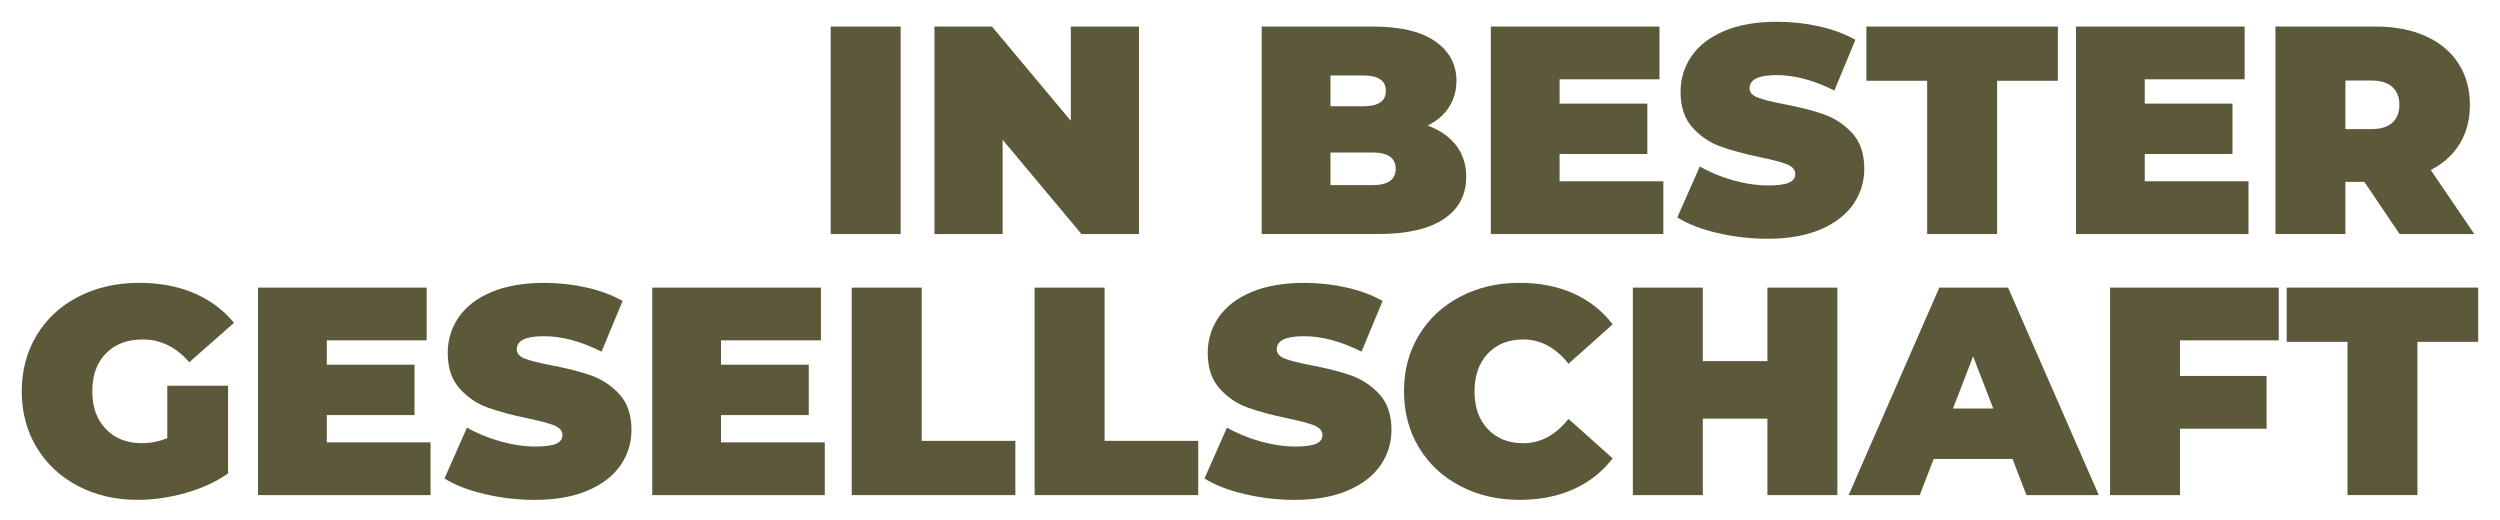
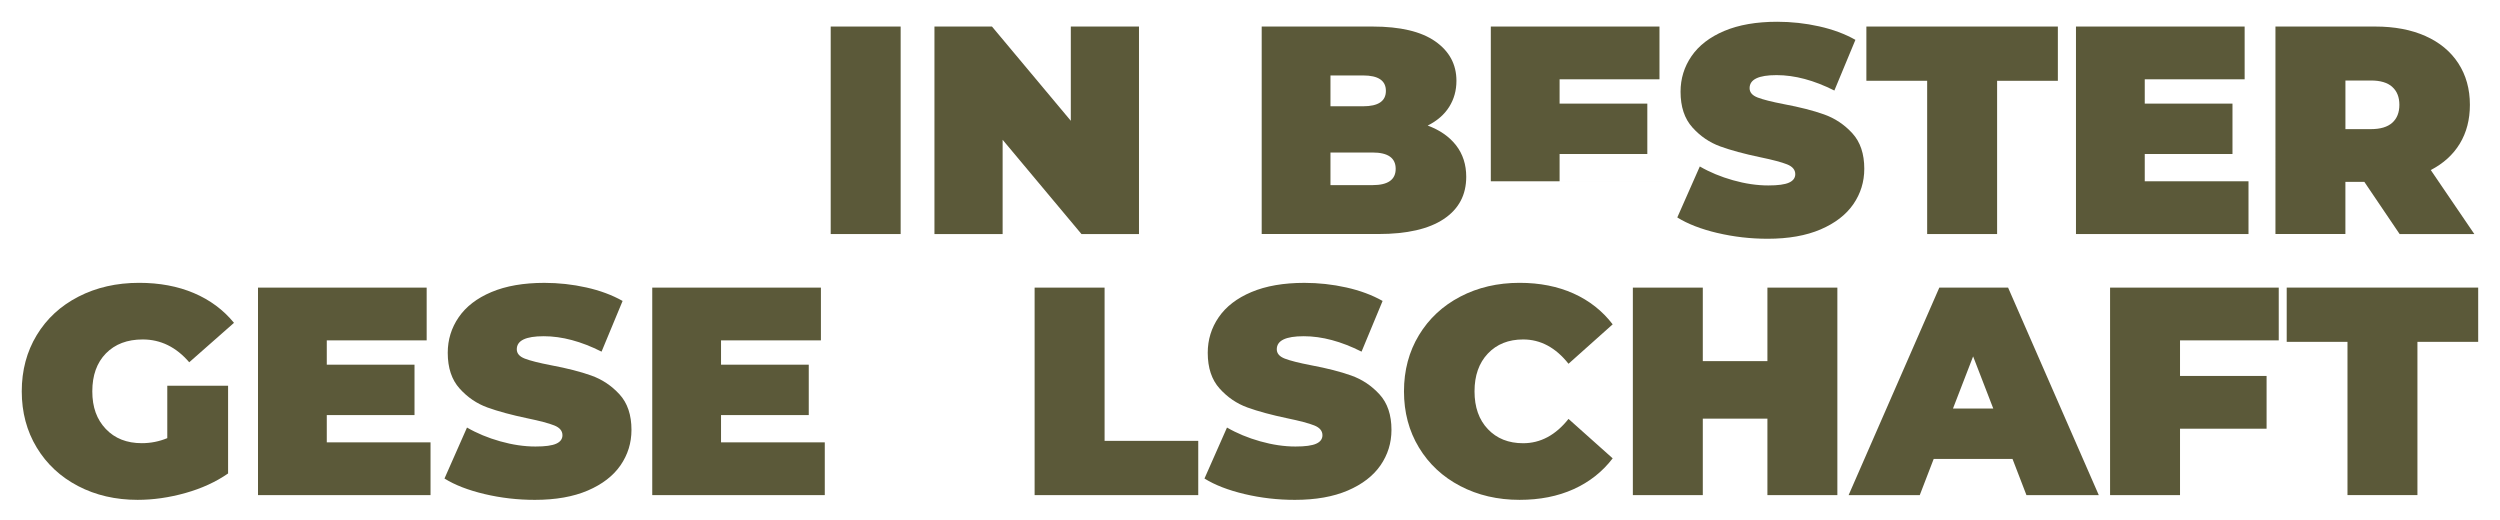
<svg xmlns="http://www.w3.org/2000/svg" id="Ebene_1" viewBox="0 0 919.28 191.09">
  <defs>
    <style>      .st0 {        fill: #5b5939;      }    </style>
  </defs>
  <path class="st0" d="M305.46,9.76h25.72v76.3h-25.72V9.76Z" />
  <path class="st0" d="M418.82,9.76v76.3h-21.15l-28.99-34.66v34.66h-25.07V9.76h21.15l28.99,34.66V9.76h25.07Z" />
  <path class="st0" d="M535.44,53.47c2.47,3.2,3.71,7.05,3.71,11.55,0,6.69-2.76,11.86-8.28,15.53-5.52,3.67-13.52,5.5-23.98,5.5h-42.95V9.76h40.77c10.17,0,17.86,1.82,23.05,5.45,5.19,3.63,7.79,8.47,7.79,14.5,0,3.56-.89,6.76-2.67,9.59-1.78,2.83-4.41,5.12-7.9,6.87,4.5,1.67,7.99,4.11,10.46,7.3ZM489.23,27.74v11.34h11.99c5.59,0,8.39-1.89,8.39-5.67s-2.8-5.67-8.39-5.67h-11.99ZM513.21,62.08c0-4-2.83-6-8.5-6h-15.48v11.99h15.48c5.67,0,8.5-2,8.5-5.99Z" />
-   <path class="st0" d="M611.63,66.66v19.4h-63.44V9.76h62.02v19.4h-36.73v8.94h32.26v18.53h-32.26v10.03h38.15Z" />
+   <path class="st0" d="M611.63,66.66h-63.44V9.76h62.02v19.4h-36.73v8.94h32.26v18.53h-32.26v10.03h38.15Z" />
  <path class="st0" d="M631.53,85.68c-6-1.42-10.92-3.32-14.77-5.72l8.28-18.75c3.63,2.11,7.7,3.8,12.21,5.07,4.5,1.27,8.83,1.91,12.97,1.91,3.56,0,6.1-.34,7.63-1.04,1.53-.69,2.29-1.73,2.29-3.11,0-1.6-1-2.8-3-3.6-2-.8-5.29-1.67-9.86-2.62-5.89-1.23-10.79-2.56-14.71-3.98s-7.34-3.74-10.25-6.98c-2.91-3.23-4.36-7.61-4.36-13.13,0-4.8,1.34-9.16,4.03-13.08,2.69-3.92,6.7-7.01,12.04-9.27,5.34-2.25,11.83-3.38,19.46-3.38,5.23,0,10.37.56,15.42,1.69,5.05,1.13,9.5,2.78,13.35,4.96l-7.74,18.64c-7.49-3.78-14.57-5.67-21.25-5.67s-9.92,1.6-9.92,4.8c0,1.53.98,2.67,2.94,3.43,1.96.76,5.19,1.58,9.7,2.45,5.81,1.09,10.72,2.34,14.71,3.76,4,1.42,7.47,3.72,10.41,6.92,2.94,3.2,4.41,7.56,4.41,13.08,0,4.8-1.35,9.14-4.03,13.03-2.69,3.89-6.7,6.98-12.04,9.27s-11.83,3.43-19.46,3.43c-6.32,0-12.48-.71-18.48-2.13Z" />
  <path class="st0" d="M708.64,29.7h-22.35V9.76h70.41v19.95h-22.34v56.35h-25.72V29.7Z" />
  <path class="st0" d="M826.8,66.66v19.4h-63.44V9.76h62.02v19.4h-36.73v8.94h32.26v18.53h-32.26v10.03h38.15Z" />
  <path class="st0" d="M869.41,66.87h-6.98v19.18h-25.72V9.76h36.73c7.05,0,13.19,1.16,18.42,3.49,5.23,2.33,9.26,5.67,12.1,10.03,2.83,4.36,4.25,9.45,4.25,15.26,0,5.45-1.24,10.21-3.71,14.28-2.47,4.07-6.03,7.3-10.68,9.7l16.02,23.54h-27.47l-12.97-19.18ZM879.66,31.94c-1.74-1.56-4.36-2.34-7.85-2.34h-9.37v17.88h9.37c3.49,0,6.1-.78,7.85-2.34,1.74-1.56,2.62-3.76,2.62-6.59s-.87-5.03-2.62-6.59Z" />
  <path class="st0" d="M61.52,141.84h22.35v32.26c-4.51,3.12-9.74,5.52-15.7,7.19-5.96,1.67-11.81,2.51-17.55,2.51-8.14,0-15.44-1.69-21.91-5.07-6.47-3.38-11.54-8.1-15.21-14.17-3.67-6.07-5.5-12.95-5.5-20.66s1.83-14.59,5.5-20.66c3.67-6.07,8.79-10.79,15.37-14.17,6.58-3.38,14.01-5.07,22.29-5.07,7.48,0,14.19,1.25,20.11,3.76,5.92,2.51,10.85,6.16,14.77,10.95l-16.46,14.5c-4.8-5.59-10.5-8.39-17.11-8.39-5.67,0-10.17,1.71-13.52,5.12-3.34,3.42-5.01,8.07-5.01,13.95s1.65,10.36,4.96,13.84c3.31,3.49,7.72,5.23,13.24,5.23,3.27,0,6.39-.62,9.37-1.85v-19.29Z" />
  <path class="st0" d="M158.31,162.66v19.4h-63.44v-76.3h62.02v19.4h-36.73v8.94h32.26v18.53h-32.26v10.03h38.15Z" />
  <path class="st0" d="M178.21,181.68c-6-1.42-10.92-3.32-14.77-5.72l8.28-18.75c3.63,2.11,7.7,3.8,12.21,5.07,4.5,1.27,8.83,1.91,12.97,1.91,3.56,0,6.1-.34,7.63-1.04,1.53-.69,2.29-1.72,2.29-3.11,0-1.6-1-2.8-3-3.6-2-.8-5.29-1.67-9.86-2.62-5.89-1.24-10.79-2.56-14.71-3.98-3.92-1.42-7.34-3.74-10.25-6.98-2.91-3.23-4.36-7.61-4.36-13.13,0-4.8,1.34-9.16,4.03-13.08,2.69-3.92,6.7-7.01,12.04-9.26,5.34-2.25,11.83-3.38,19.46-3.38,5.23,0,10.37.56,15.42,1.69,5.05,1.13,9.5,2.78,13.35,4.96l-7.74,18.64c-7.49-3.78-14.57-5.67-21.25-5.67s-9.92,1.6-9.92,4.8c0,1.53.98,2.67,2.94,3.43s5.19,1.58,9.7,2.45c5.81,1.09,10.72,2.34,14.71,3.76,4,1.42,7.47,3.72,10.41,6.92,2.94,3.2,4.41,7.56,4.41,13.08,0,4.8-1.35,9.14-4.03,13.03-2.69,3.89-6.7,6.98-12.04,9.27-5.34,2.29-11.83,3.43-19.46,3.43-6.32,0-12.48-.71-18.48-2.13Z" />
  <path class="st0" d="M303.28,162.66v19.4h-63.44v-76.3h62.02v19.4h-36.73v8.94h32.26v18.53h-32.26v10.03h38.15Z" />
-   <path class="st0" d="M313.2,105.76h25.72v56.35h34.44v19.95h-60.17v-76.3Z" />
  <path class="st0" d="M380.45,105.76h25.72v56.35h34.44v19.95h-60.17v-76.3Z" />
  <path class="st0" d="M457.67,181.68c-6-1.42-10.92-3.32-14.77-5.72l8.28-18.75c3.63,2.11,7.7,3.8,12.21,5.07,4.5,1.27,8.83,1.91,12.97,1.91,3.56,0,6.1-.34,7.63-1.04,1.53-.69,2.29-1.72,2.29-3.11,0-1.6-1-2.8-3-3.6-2-.8-5.29-1.67-9.86-2.62-5.89-1.24-10.79-2.56-14.71-3.98-3.92-1.42-7.34-3.74-10.25-6.98-2.91-3.23-4.36-7.61-4.36-13.13,0-4.8,1.34-9.16,4.03-13.08,2.69-3.92,6.7-7.01,12.04-9.26,5.34-2.25,11.83-3.38,19.46-3.38,5.23,0,10.37.56,15.42,1.69,5.05,1.13,9.5,2.78,13.35,4.96l-7.74,18.64c-7.49-3.78-14.57-5.67-21.25-5.67s-9.92,1.6-9.92,4.8c0,1.53.98,2.67,2.94,3.43s5.19,1.58,9.7,2.45c5.81,1.09,10.72,2.34,14.71,3.76,4,1.42,7.47,3.72,10.41,6.92,2.94,3.2,4.41,7.56,4.41,13.08,0,4.8-1.35,9.14-4.03,13.03-2.69,3.89-6.7,6.98-12.04,9.27s-11.83,3.43-19.46,3.43c-6.32,0-12.48-.71-18.48-2.13Z" />
  <path class="st0" d="M536.97,178.73c-6.47-3.38-11.54-8.1-15.21-14.17-3.67-6.07-5.5-12.95-5.5-20.66s1.83-14.59,5.5-20.66c3.67-6.07,8.74-10.79,15.21-14.17,6.47-3.38,13.73-5.07,21.8-5.07,7.41,0,14.02,1.31,19.84,3.92,5.81,2.62,10.61,6.4,14.39,11.34l-16.24,14.5c-4.72-5.96-10.28-8.94-16.68-8.94-5.38,0-9.7,1.73-12.97,5.18-3.27,3.45-4.91,8.08-4.91,13.9s1.63,10.45,4.91,13.9c3.27,3.45,7.59,5.18,12.97,5.18,6.39,0,11.95-2.98,16.68-8.94l16.24,14.5c-3.78,4.94-8.58,8.72-14.39,11.34-5.81,2.62-12.43,3.92-19.84,3.92-8.07,0-15.33-1.69-21.8-5.07Z" />
  <path class="st0" d="M675.62,105.76v76.3h-25.72v-28.12h-23.76v28.12h-25.72v-76.3h25.72v27.03h23.76v-27.03h25.72Z" />
  <path class="st0" d="M740.03,168.76h-28.99l-5.12,13.3h-26.16l33.35-76.3h25.29l33.35,76.3h-26.6l-5.12-13.3ZM732.95,150.23l-7.41-19.18-7.41,19.18h14.82Z" />
  <path class="st0" d="M801.62,125.16v13.08h31.83v19.4h-31.83v24.42h-25.72v-76.3h62.02v19.4h-36.3Z" />
  <path class="st0" d="M863.2,125.7h-22.35v-19.95h70.41v19.95h-22.34v56.35h-25.72v-56.35Z" />
</svg>